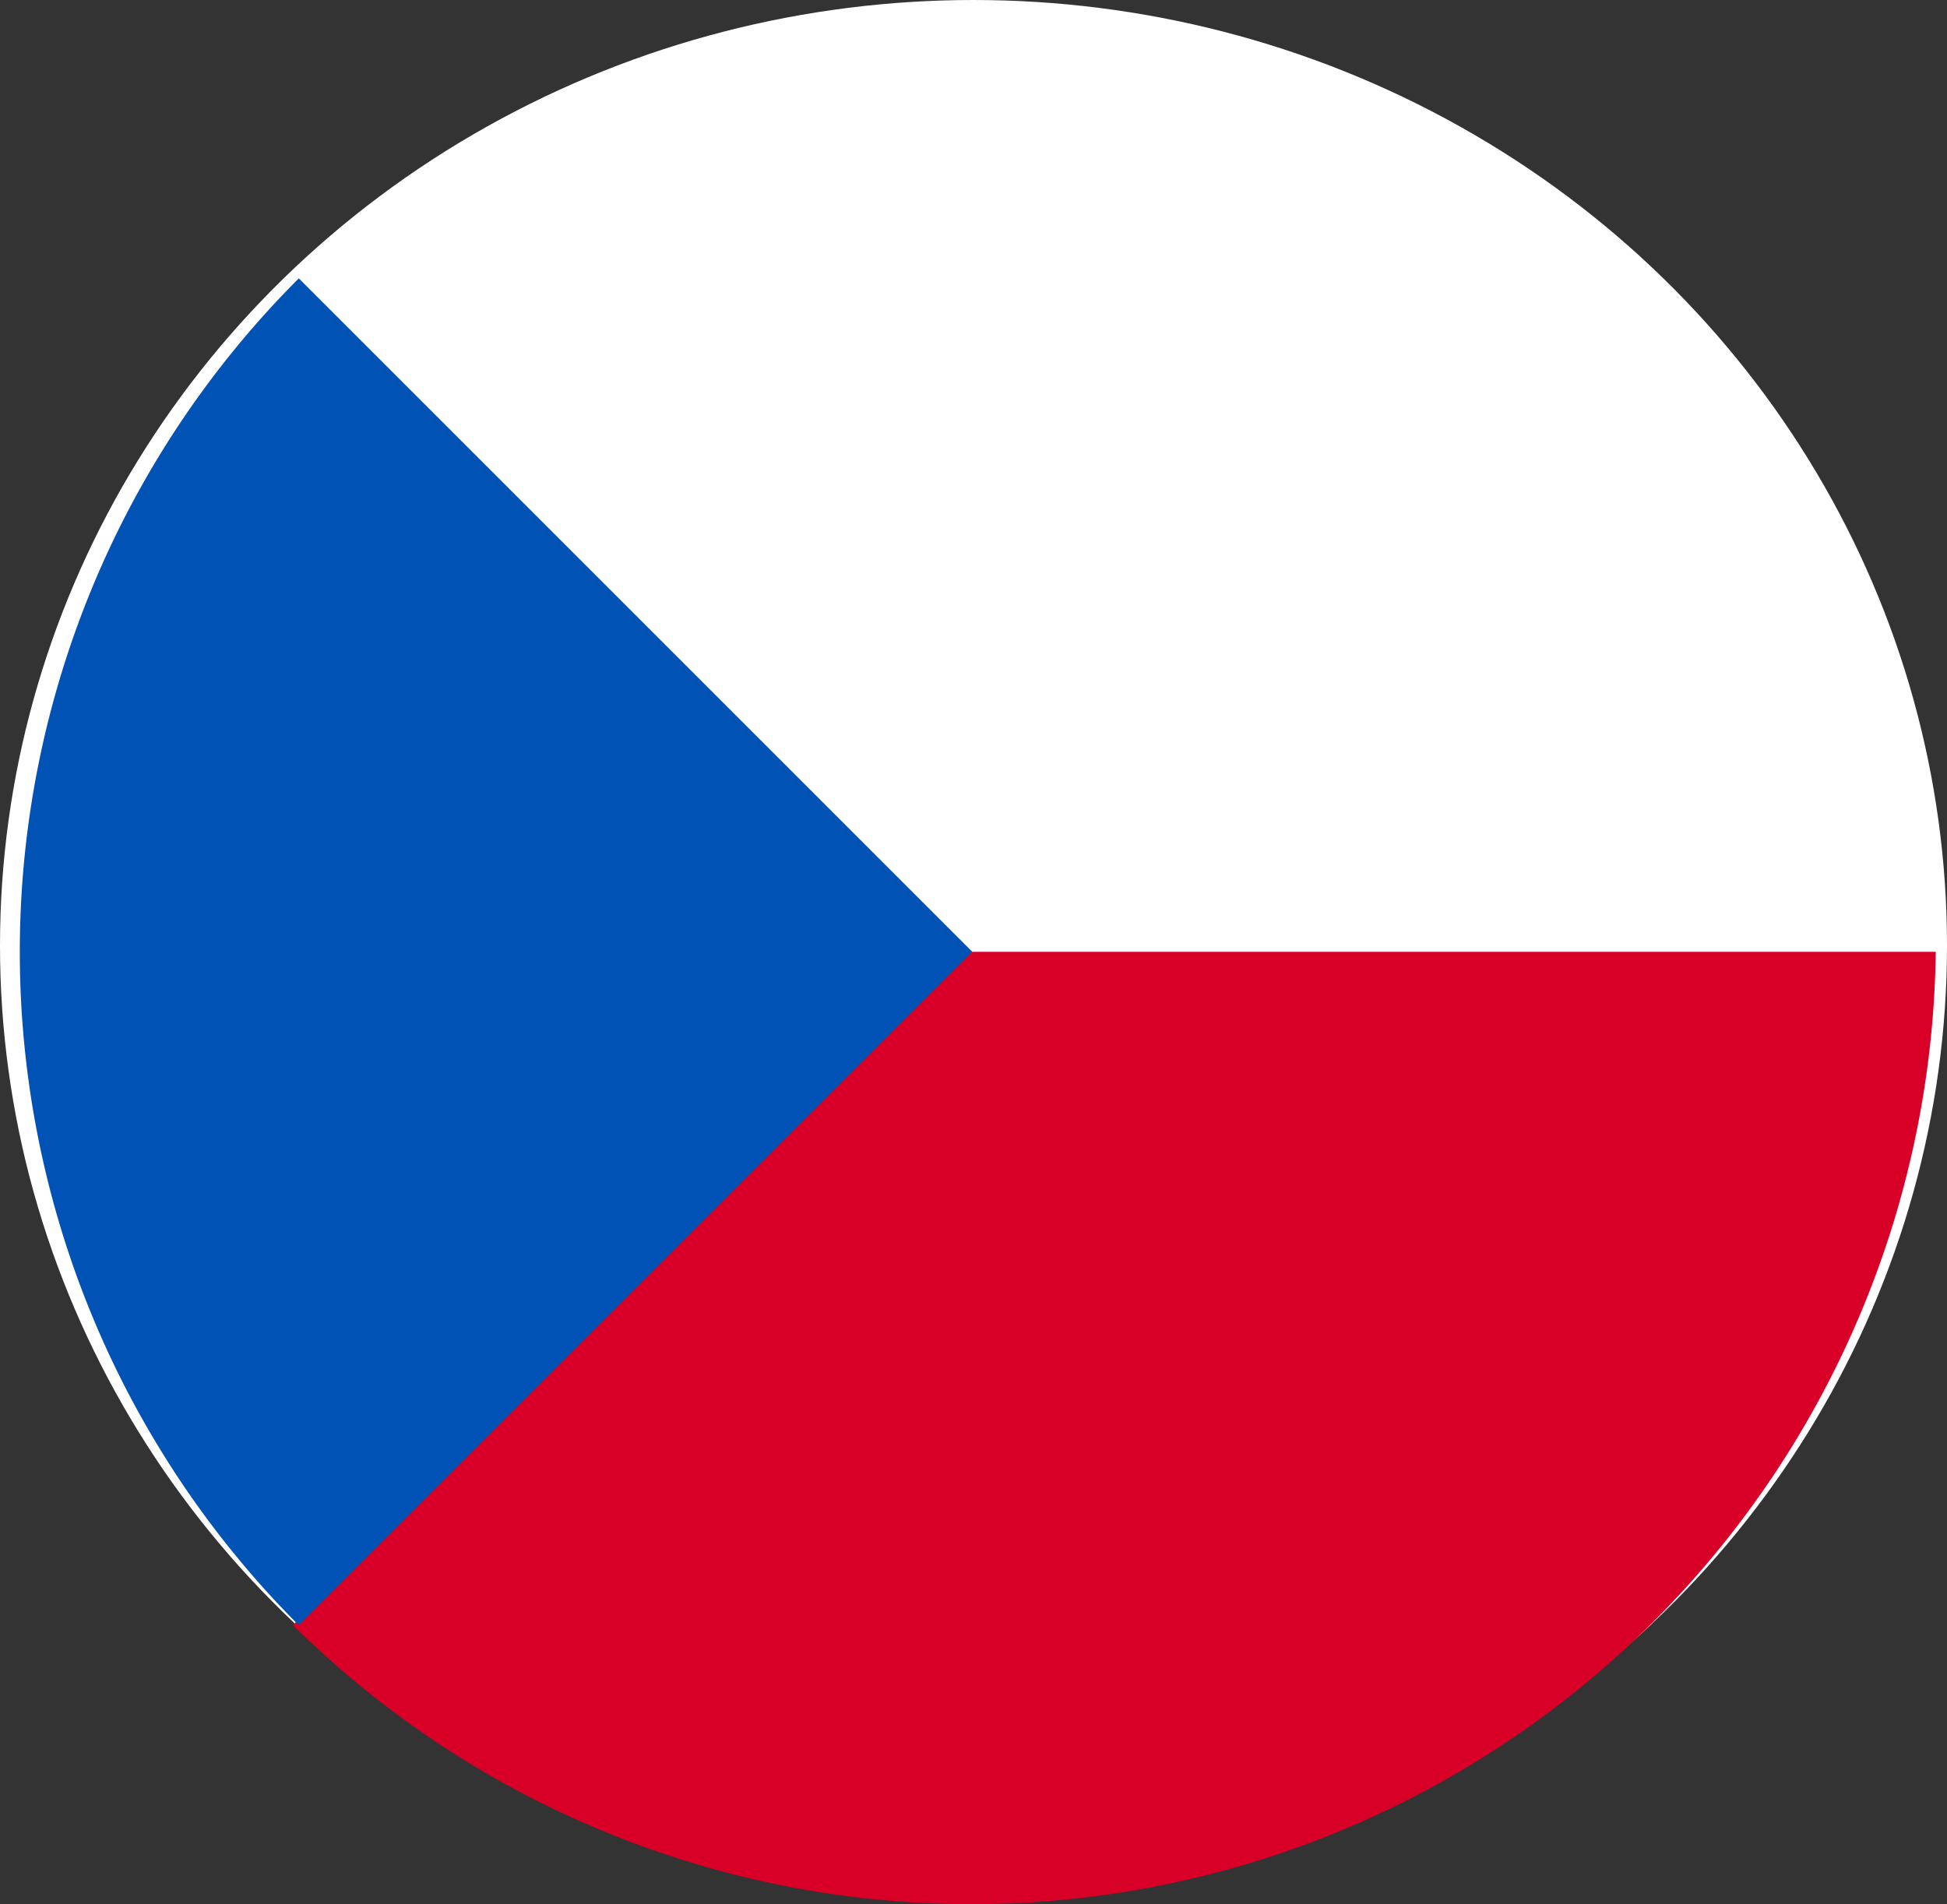
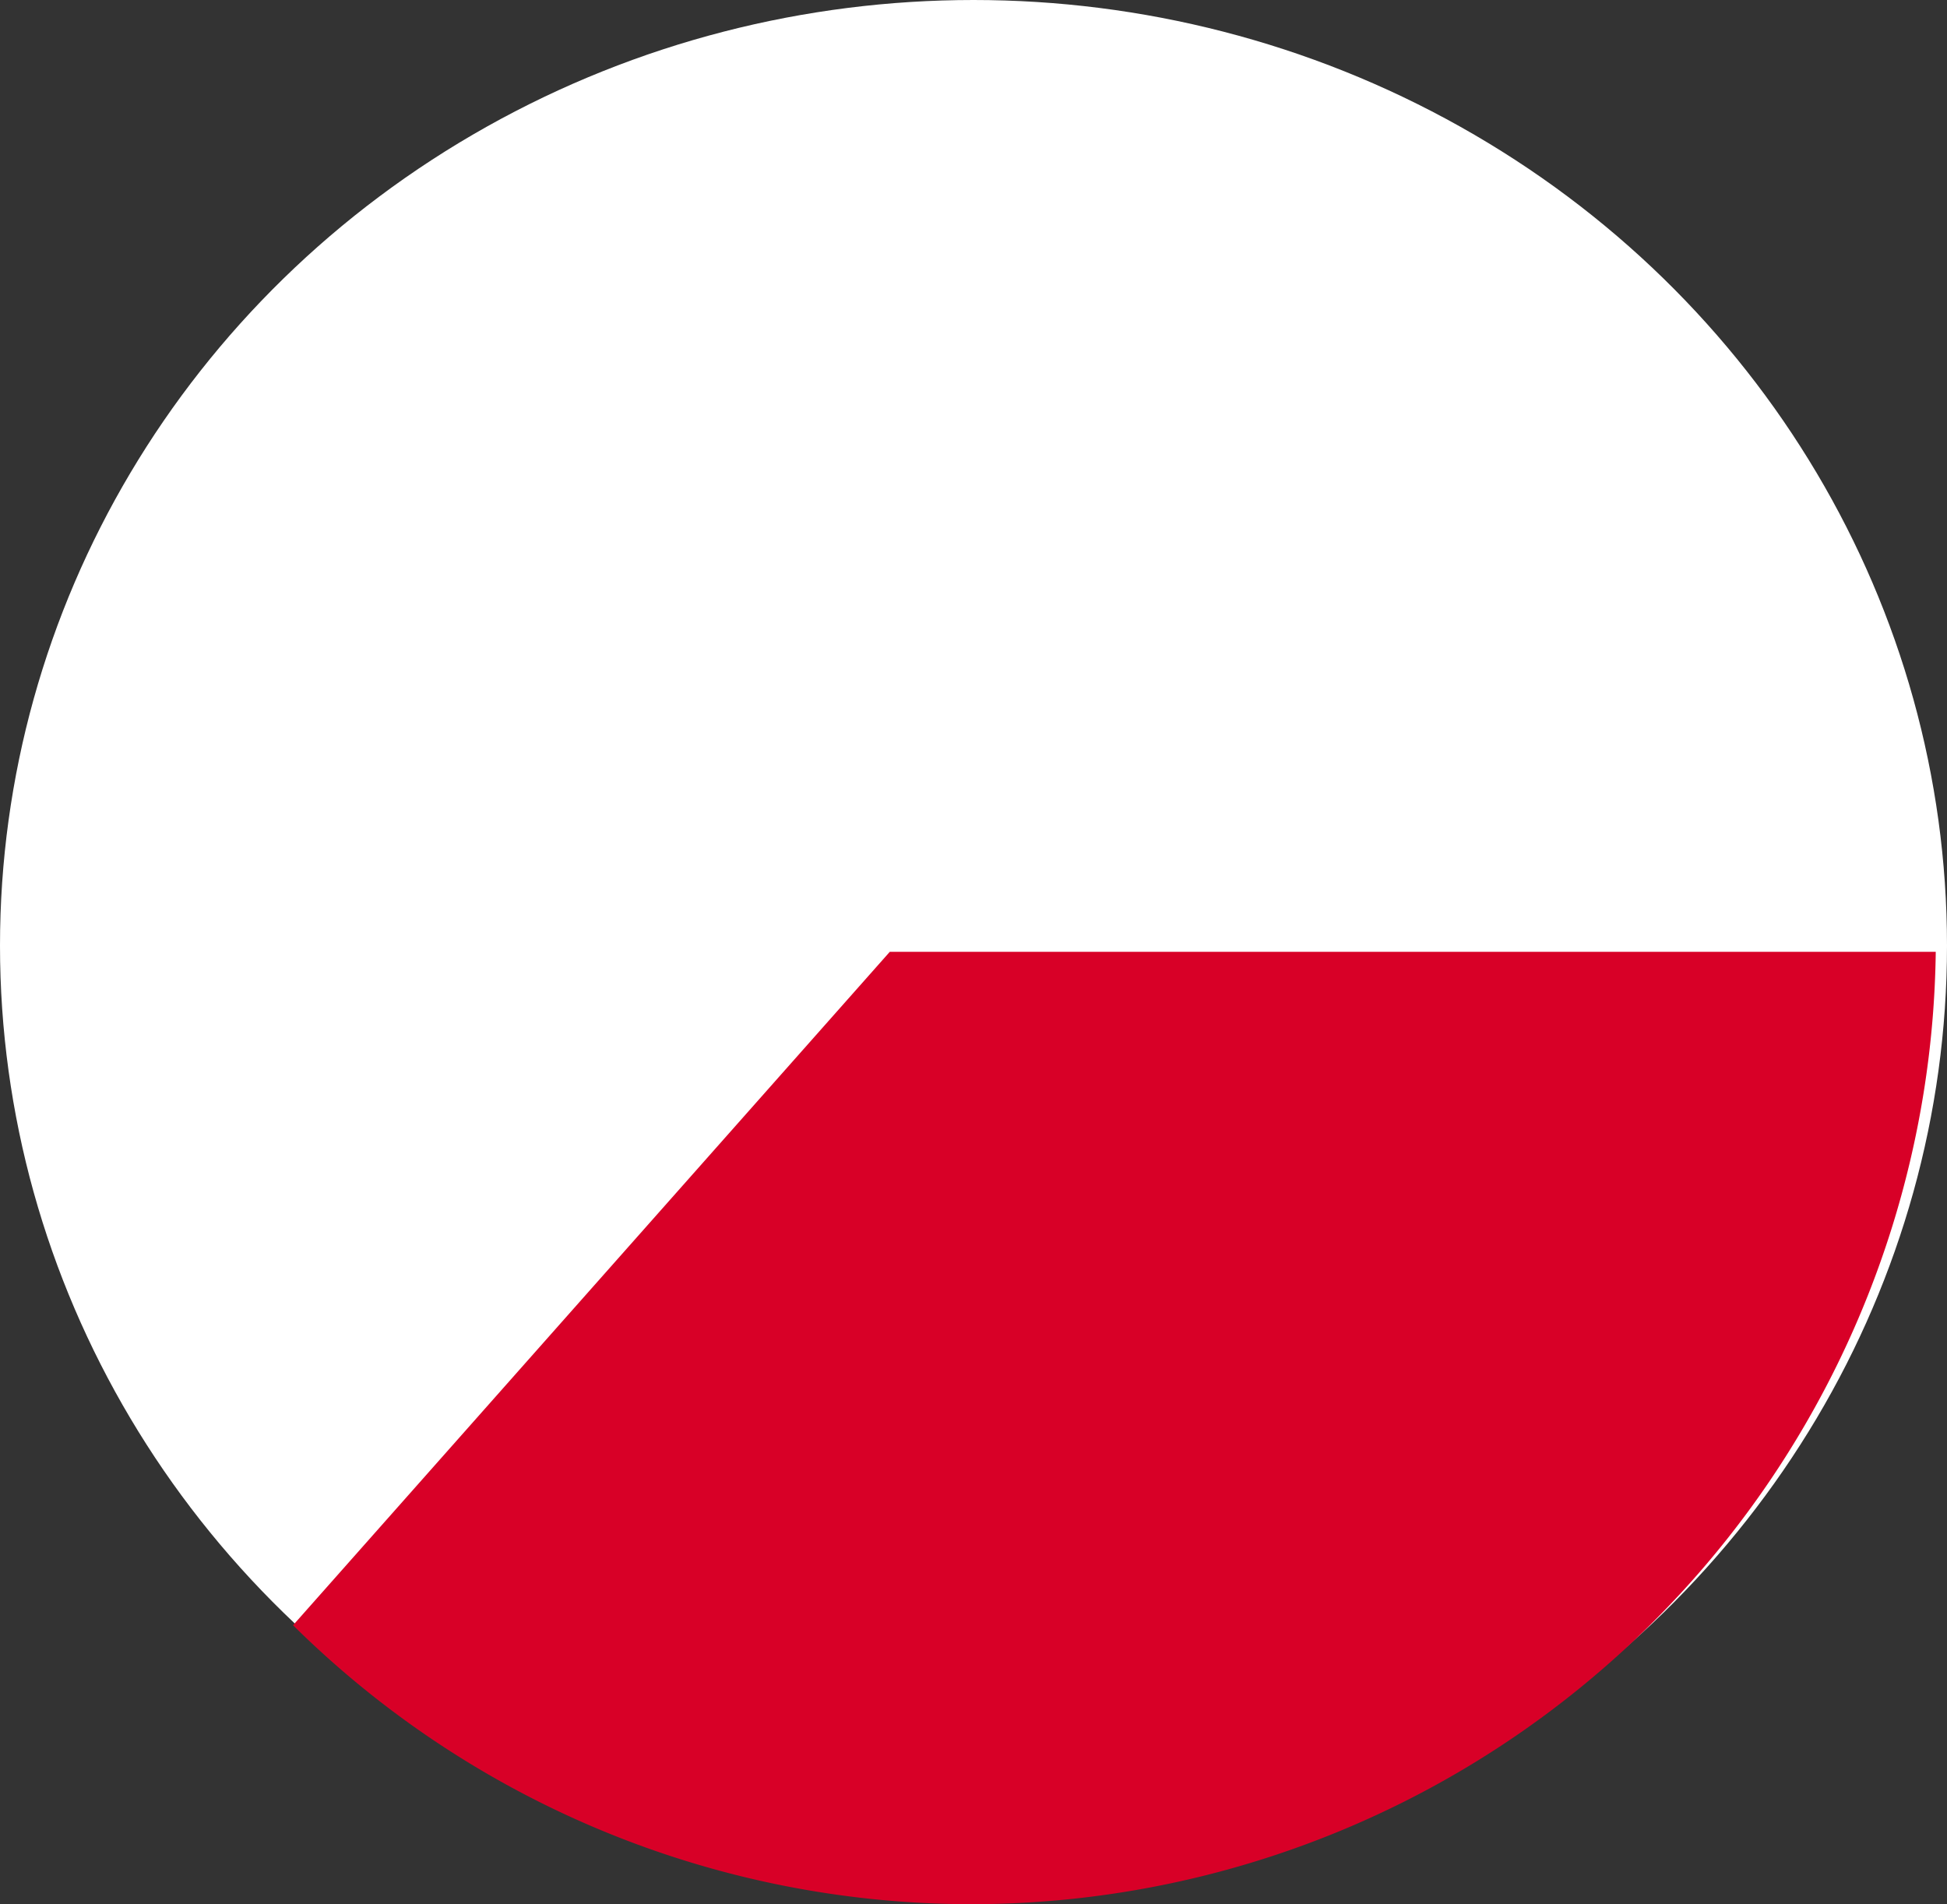
<svg xmlns="http://www.w3.org/2000/svg" width="42.062" height="41.141" viewBox="0 0 42.062 41.141">
  <rect x="0" y="0" width="42.062" height="41.141" fill="#333333" stroke="none" />
  <g id="Group_46" data-name="Group 46" transform="translate(-1547.076 -921.715)">
    <ellipse id="Ellipse_51" data-name="Ellipse 51" cx="21.031" cy="20.43" rx="21.031" ry="20.43" transform="translate(1547.076 921.715)" fill="#fff" />
    <g id="_36_Multicolor_Flag_mc_36_flag_czech_republic" data-name="36 Multicolor / Flag / mc_36_flag_czech_republic" transform="translate(1547.504 927.729)">
      <g id="mc_36_flag_Czech-republic" transform="translate(0 0)">
-         <path id="Path" d="M18.164,18,5.272,32.55A20.834,20.834,0,0,0,40.76,18Z" transform="translate(0.631 -3.45)" fill="#d80027" />
-         <path id="Path_2" d="M6.027,5.272a20.576,20.576,0,0,0,0,29.1l14.55-14.55Z" transform="translate(0 -5.272)" fill="#0052b4" />
+         <path id="Path" d="M18.164,18,5.272,32.55A20.834,20.834,0,0,0,40.76,18" transform="translate(0.631 -3.45)" fill="#d80027" />
      </g>
    </g>
  </g>
</svg>